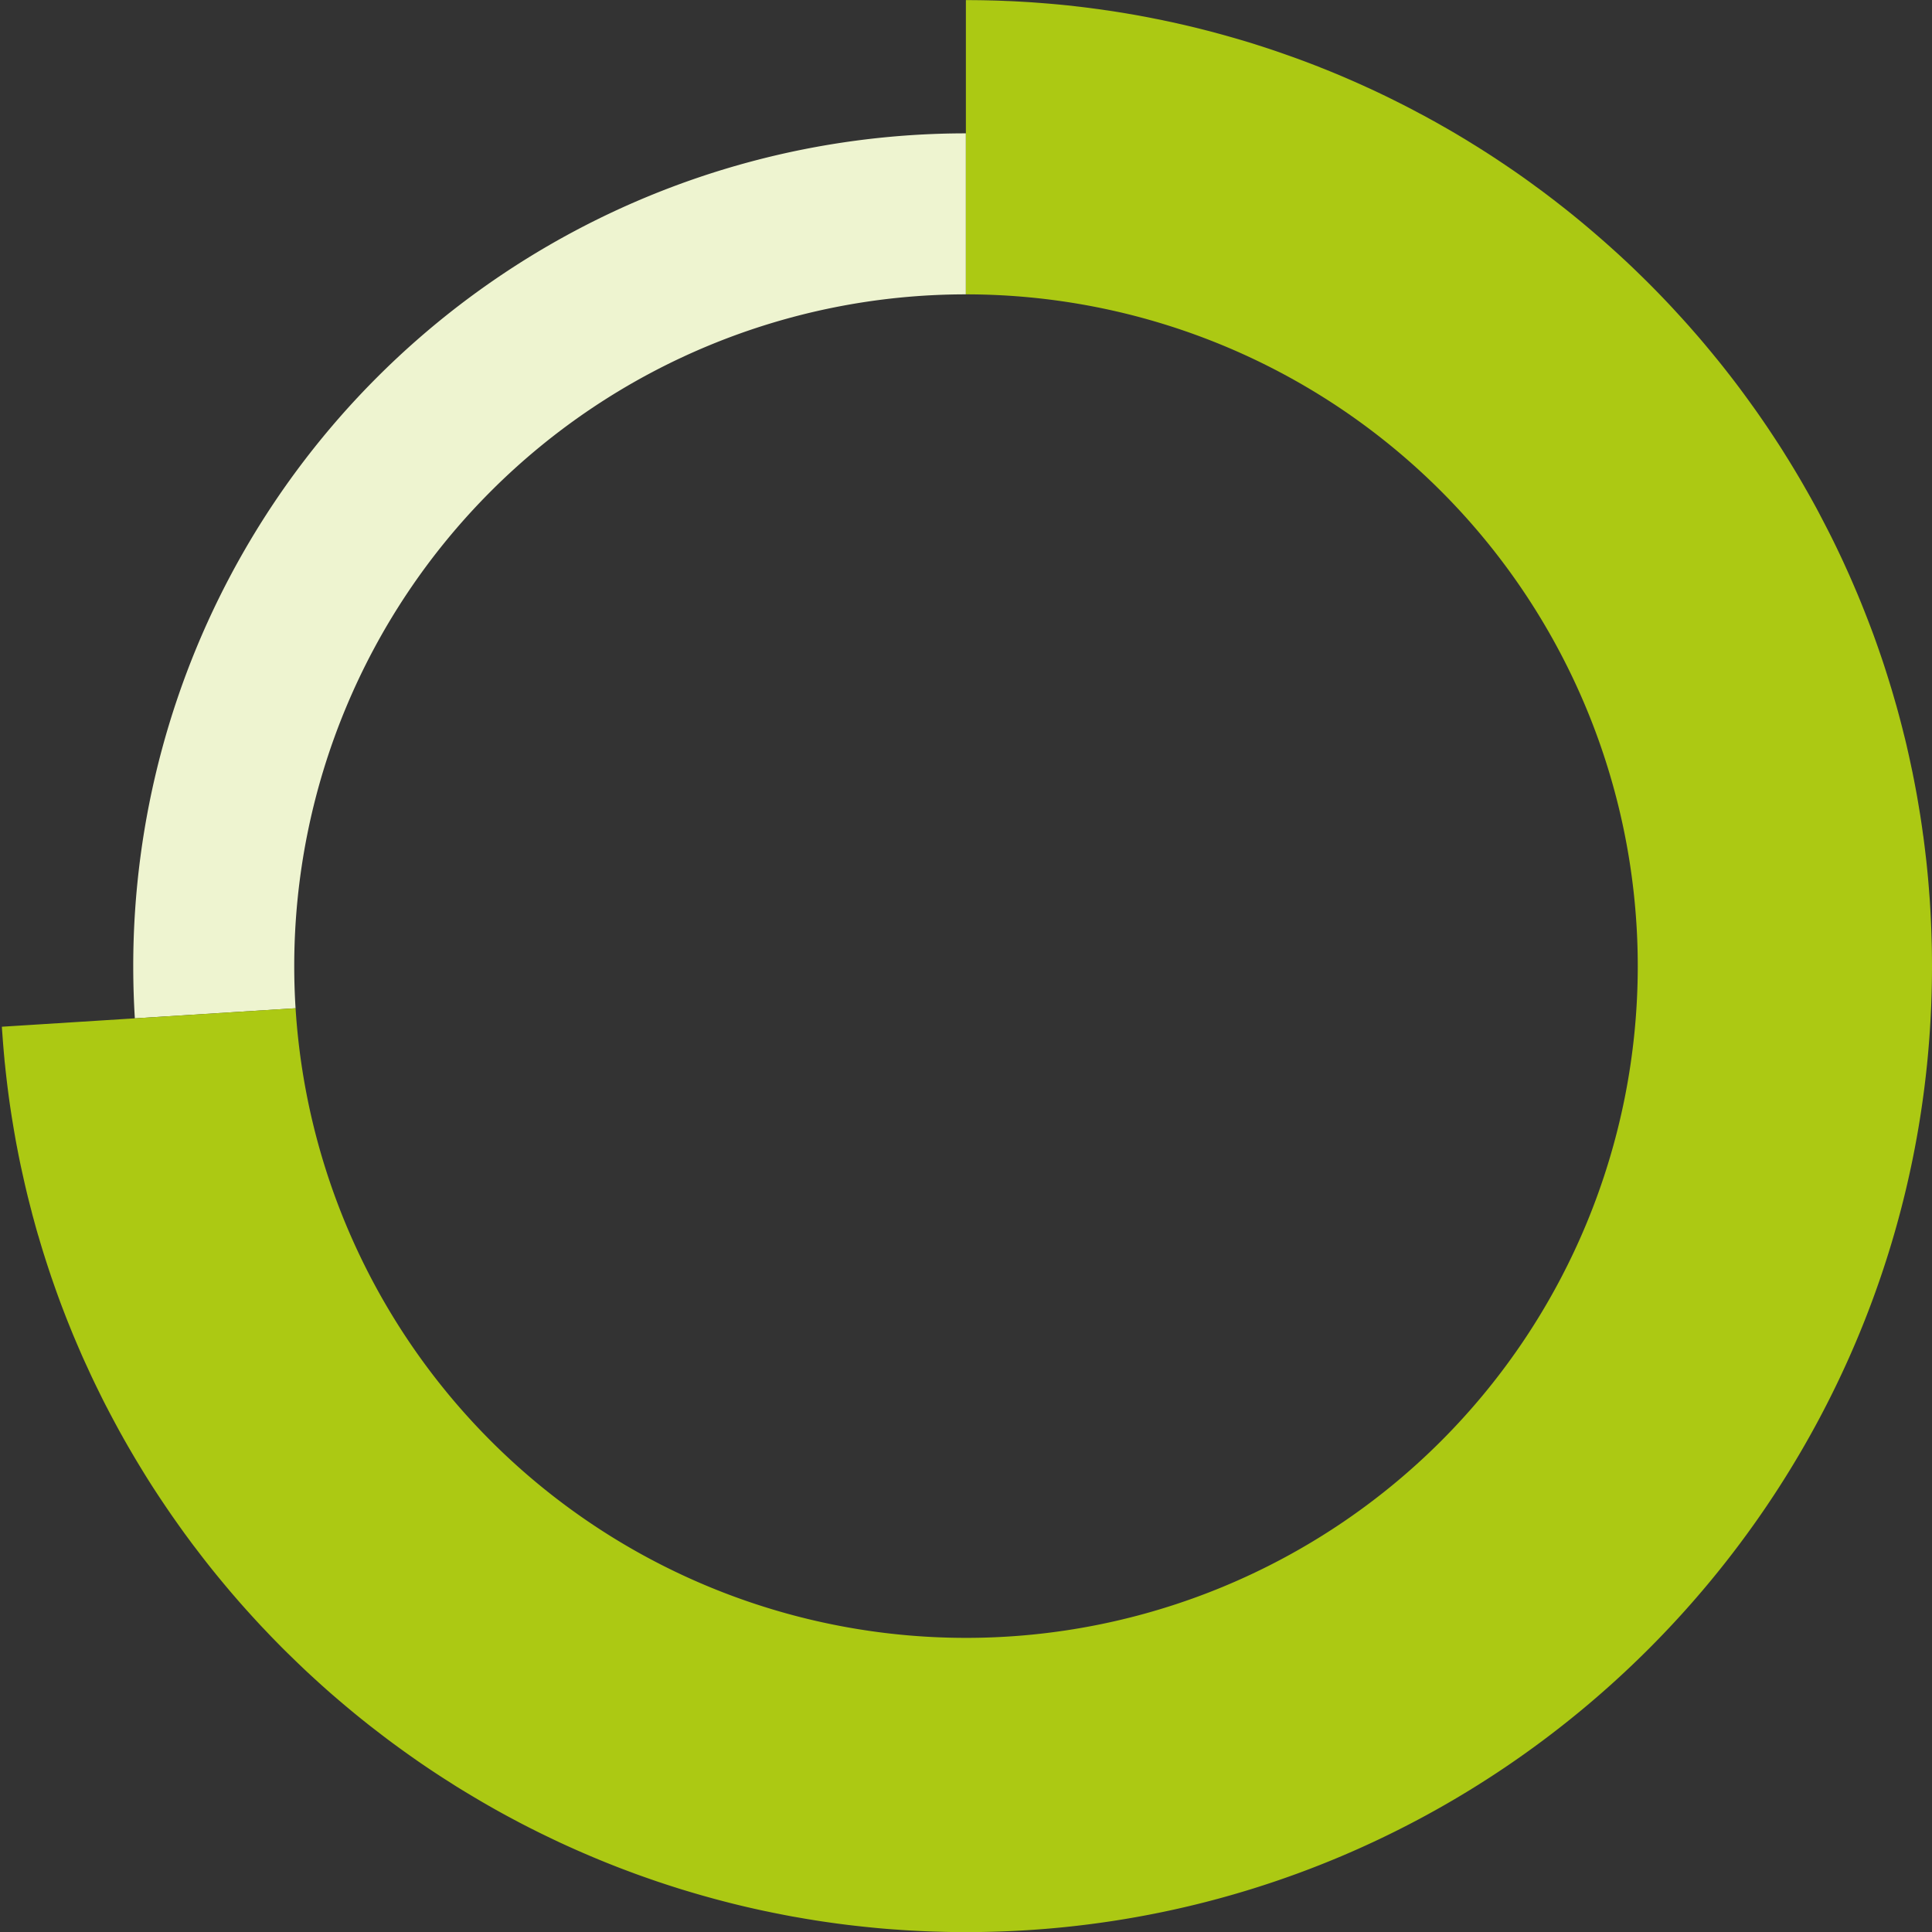
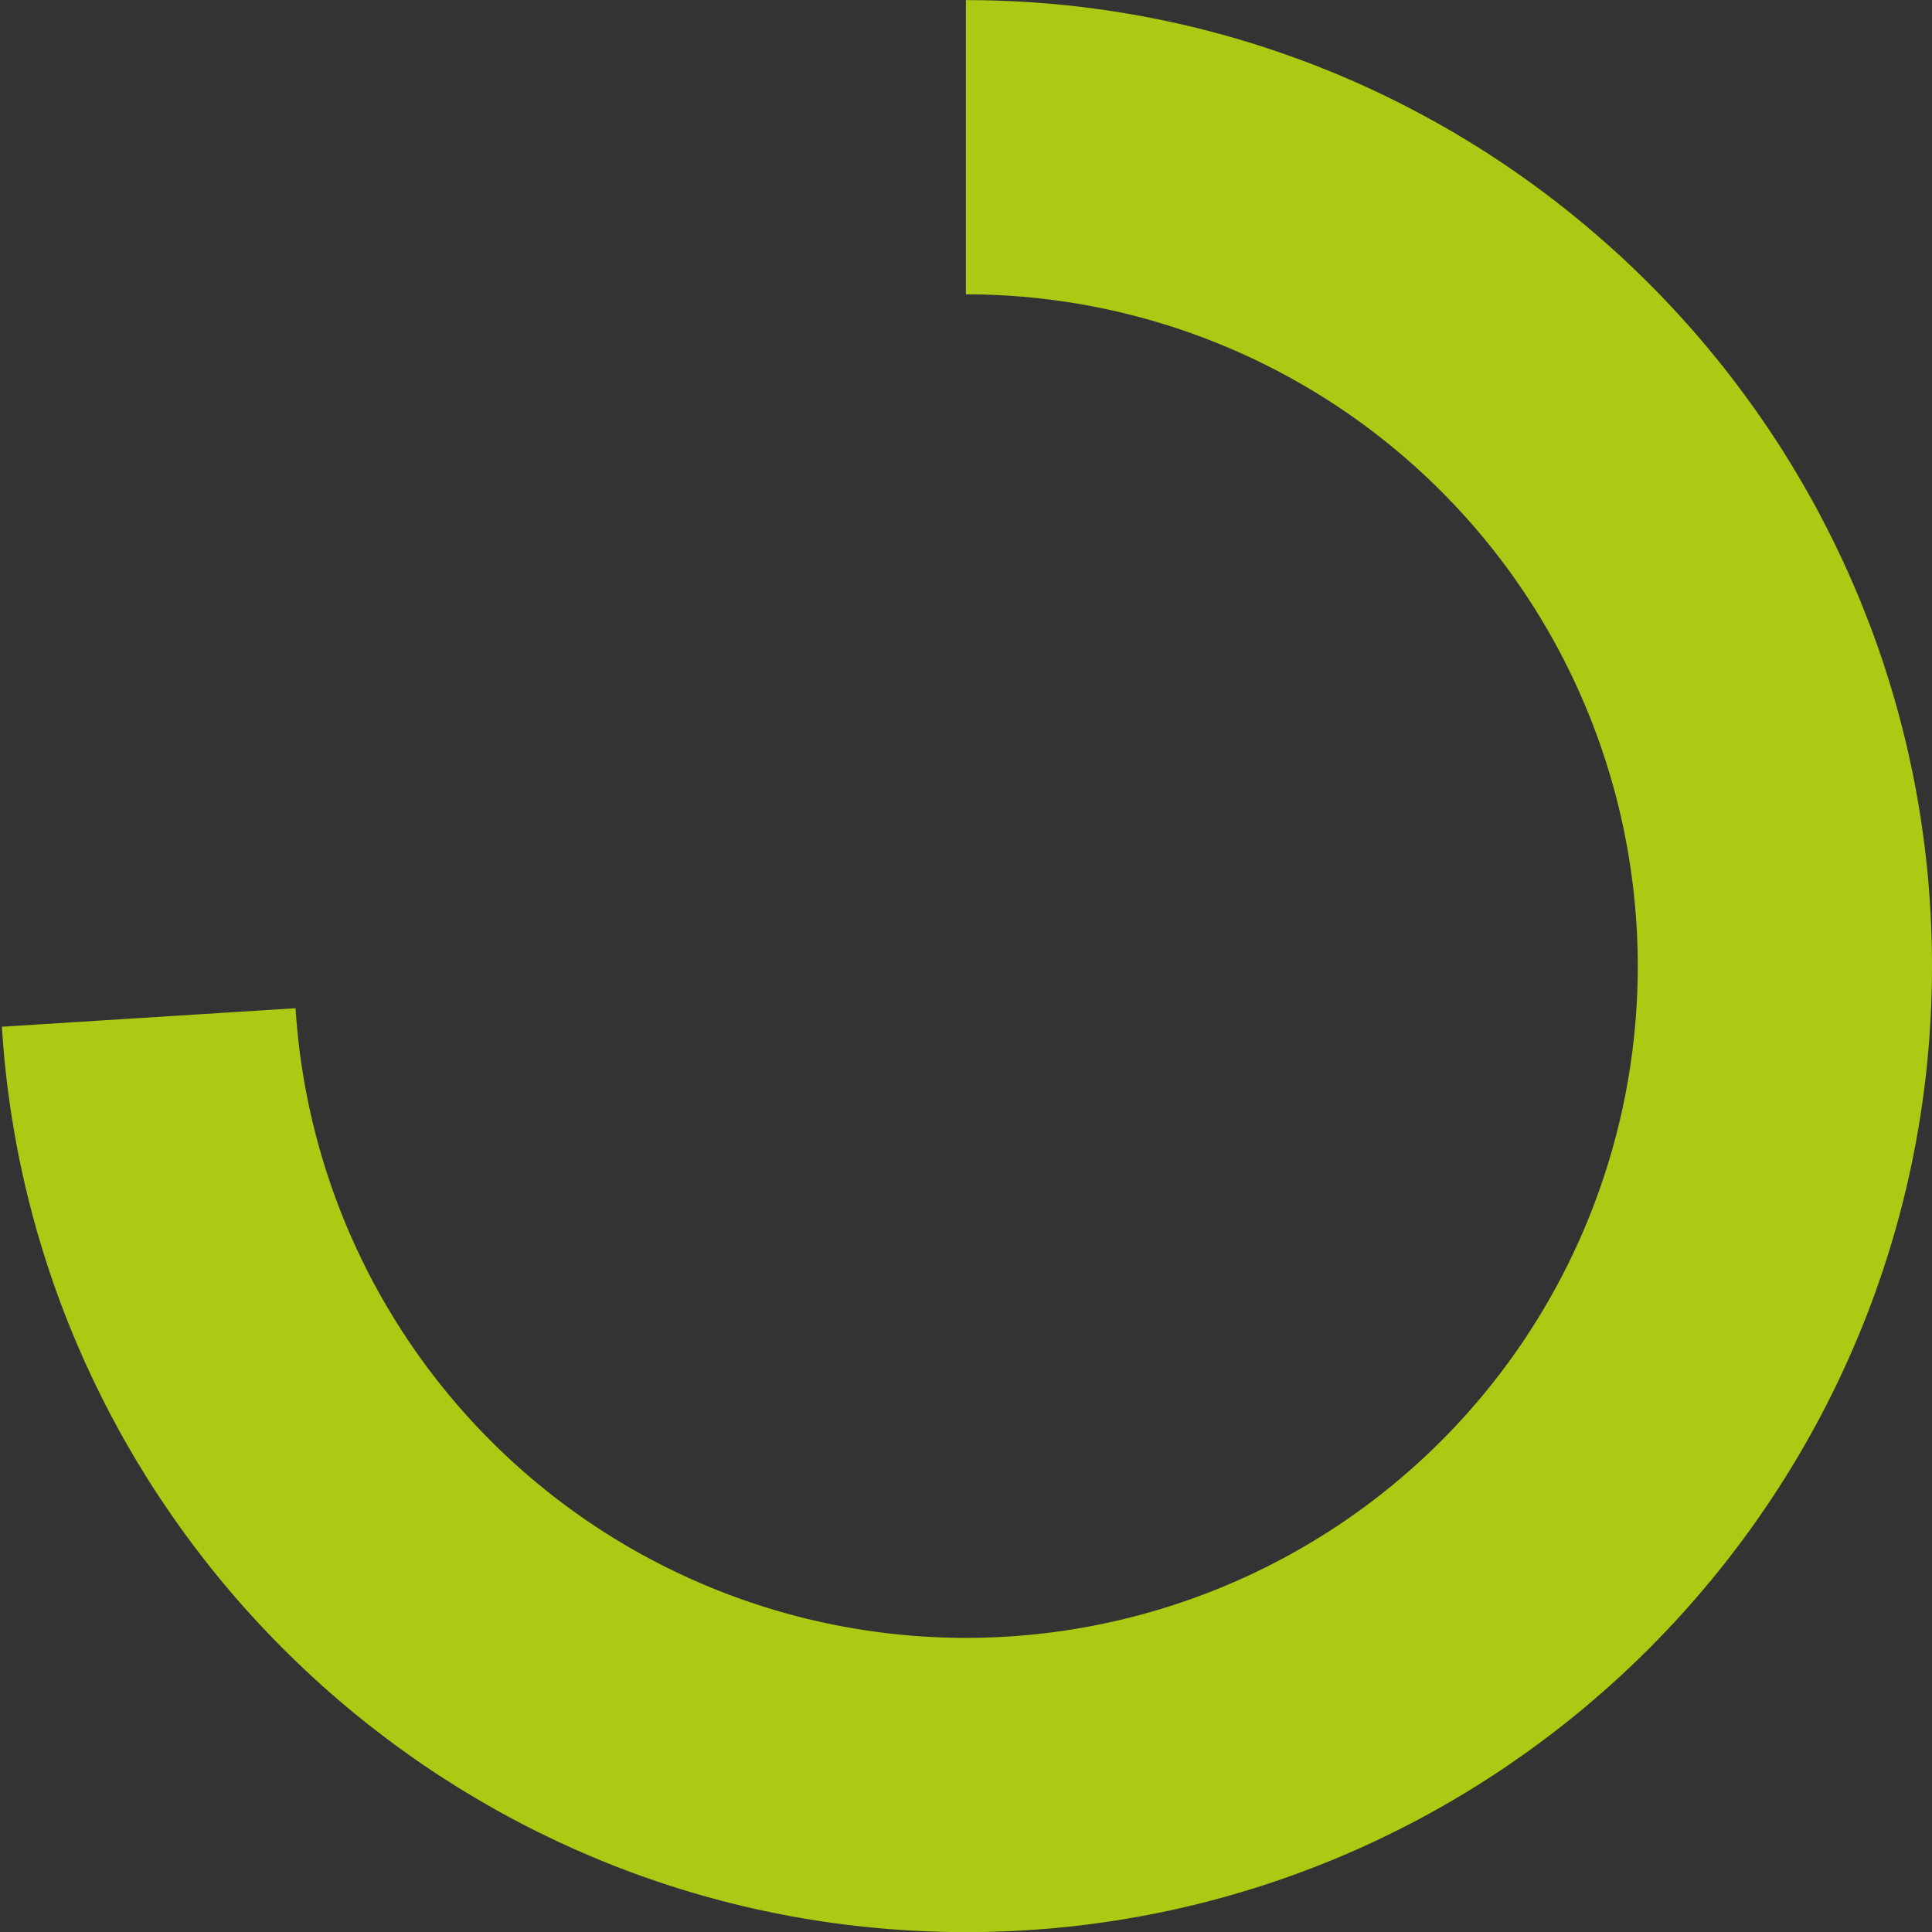
<svg xmlns="http://www.w3.org/2000/svg" viewBox="0 0 348 348.02">
  <rect x="0" y="0" width="348" height="348.02" fill="#333333" stroke="none" />
  <defs>
    <style>.cls-1{fill:none;}.cls-2{fill:#eef4d0;}.cls-3{fill:#acc913;}</style>
  </defs>
  <g id="Calque_2" data-name="Calque 2">
    <g id="Calque_1-2" data-name="Calque 1">
      <path class="cls-1" d="M174,0C78.056,0,0,78.056,0,174S78.056,348,174,348s174-78.056,174-174S269.944,0,174,0Zm85.56,259.56A121,121,0,1,1,295,174,120.208,120.208,0,0,1,259.56,259.56Z" />
-       <path class="cls-2" d="M24,174.02q0,4.74.29,9.41l28.95-1.82c-.16-2.51-.24-5.05-.24-7.59a121,121,0,0,1,120.98-121v-29A149.993,149.993,0,0,0,24,174.02Z" />
      <path class="cls-3" d="M348,174.02c0,95.94-78.06,174-174,174h-.05c-.85,0-1.7-.01-2.54-.02-.63-.01-1.26-.02-1.89-.04-.76-.02-1.52-.04-2.27-.07-.73-.03-1.46-.06-2.19-.1-.61-.03-1.21-.06-1.81-.1-.49-.03-.97-.06-1.45-.1-.61-.04-1.22-.08-1.82-.13l-1.1-.09c-.67-.06-1.33-.12-1.99-.19-.71-.07-1.41-.14-2.11-.22q-2.79-.3-5.55-.7c-.57-.08-1.13-.16-1.69-.25-.46-.07-.92-.14-1.37-.22q-.9-.135-1.8-.3l-1.74-.3c-.27-.05-.53-.1-.79-.15-.53-.1-1.05-.2-1.58-.31q-.96-.18-1.92-.39c-.72-.14-1.44-.3-2.15-.46-.65-.14-1.29-.29-1.94-.44-1.23-.29-2.46-.59-3.68-.91-.7-.18-1.39-.36-2.08-.55l-1.2-.33c-.38-.11-.76-.21-1.13-.32-.66-.19-1.32-.38-1.98-.58s-1.32-.39-1.97-.6c-1.08-.34-2.14-.68-3.21-1.04-.07-.02-.15-.05-.22-.07-.18-.06-.35-.12-.53-.18-.87-.3-1.74-.6-2.61-.91-1.05-.37-2.09-.76-3.12-1.15-.64-.24-1.27-.48-1.9-.73s-1.27-.5-1.9-.76c-1.26-.51-2.51-1.04-3.76-1.58-.62-.27-1.24-.54-1.86-.82-.59-.26-1.18-.53-1.76-.8-.27-.12-.54-.24-.8-.37-.99-.47-1.98-.94-2.96-1.42-.6-.29-1.19-.59-1.78-.89h-.01c-.42-.21-.84-.43-1.26-.64-.52-.27-1.03-.53-1.54-.81q-2.46-1.29-4.87-2.67c-.42-.24-.83-.48-1.25-.72-1.16-.68-2.32-1.37-3.47-2.07-.69-.42-1.38-.84-2.05-1.28-.46-.29-.91-.58-1.37-.87-.56-.36-1.13-.73-1.69-1.1q-1.635-1.08-3.24-2.19a.55.55,0,0,0-.09-.07c-.55-.38-1.1-.77-1.65-1.16-1.09-.78-2.18-1.57-3.25-2.37a.607.607,0,0,0-.1-.07c-1.04-.79-2.07-1.58-3.1-2.38-.07-.05-.14-.11-.22-.17q-1.47-1.155-2.91-2.34c-.52-.43-1.04-.86-1.55-1.29s-1.02-.86-1.53-1.3c-.45-.39-.91-.78-1.36-1.18-.56-.49-1.11-.98-1.66-1.48-.49-.44-.99-.9-1.48-1.35s-.99-.91-1.47-1.37-.97-.92-1.45-1.39-.95-.92-1.42-1.38c-.97-.95-1.92-1.92-2.87-2.9l-.06-.06c-.43-.45-.87-.91-1.3-1.37-.47-.48-.92-.97-1.38-1.47s-.9-.98-1.35-1.48c-.68-.75-1.34-1.49-2-2.25s-1.32-1.52-1.96-2.29c-.43-.51-.86-1.03-1.29-1.55q-1.365-1.65-2.69-3.35c-.64-.82-1.28-1.66-1.91-2.49l-.12-.15c-.51-.68-1.01-1.36-1.51-2.04-.77-1.06-1.52-2.12-2.27-3.19-.77-1.1-1.52-2.22-2.27-3.34-1.11-1.67-2.2-3.37-3.25-5.1-.35-.57-.7-1.15-1.05-1.73-.32-.54-.64-1.08-.96-1.63-.36-.61-.71-1.22-1.06-1.84-.16-.27-.31-.54-.46-.82-.28-.49-.55-.98-.82-1.48-.4-.74-.8-1.48-1.19-2.22-.24-.45-.48-.9-.71-1.36-.25-.46-.48-.92-.72-1.39-.28-.56-.56-1.13-.84-1.7-.3-.61-.6-1.22-.89-1.83s-.58-1.22-.86-1.84-.57-1.23-.85-1.85-.55-1.23-.82-1.86-.54-1.24-.8-1.87c-.29-.67-.57-1.35-.84-2.03-.21-.52-.42-1.03-.62-1.54-.31-.78-.61-1.57-.91-2.35-.03-.07-.05-.14-.08-.21-.29-.77-.57-1.54-.85-2.31-.3-.84-.6-1.69-.89-2.54-.12-.33-.23-.67-.34-1-.39-1.16-.77-2.34-1.14-3.51-.33-1.06-.65-2.12-.96-3.19-.04-.12-.08-.23-.11-.35-.27-.92-.52-1.84-.77-2.77-.13-.45-.25-.91-.36-1.37-.19-.71-.37-1.42-.55-2.13-.17-.67-.33-1.34-.49-2.02s-.31-1.34-.46-2.02l-.45-2.04q-.345-1.635-.66-3.3c-.1-.5-.19-.99-.28-1.49-.09-.53-.19-1.07-.28-1.61-.1-.6-.2-1.2-.3-1.81-.42-2.57-.77-5.16-1.07-7.77-.08-.71-.16-1.42-.23-2.13-.05-.41-.09-.81-.12-1.22-.05-.48-.09-.96-.13-1.43-.06-.71-.12-1.42-.17-2.12s-.11-1.42-.15-2.13l23.95-1.51,28.95-1.82A121,121,0,0,0,173.98,295.02H174a121,121,0,0,0,121-121q0-3.825-.24-7.6A121,121,0,0,0,174,53.02h-.02V.02H174c.9,0,1.8.01,2.69.02.6.01,1.2.02,1.79.04,1.03.02,2.06.06,3.09.11a.563.563,0,0,1,.13,0c1.01.04,2.02.1,3.03.16.56.03,1.12.07,1.67.11,1.2.09,2.4.18,3.59.29.04,0,.08.01.12.01.55.05,1.1.1,1.65.16q1.1.1,2.19.24c.48.05.97.11,1.45.17.66.08,1.32.17,1.99.26.56.07,1.13.15,1.7.24.82.11,1.64.24,2.45.37.65.1,1.29.21,1.93.32a2.868,2.868,0,0,1,.31.05c.02,0,.05.01.07.01.61.11,1.2.21,1.81.33.8.14,1.59.3,2.38.46.57.11,1.15.22,1.72.35.87.18,1.73.36,2.58.56.5.11.99.22,1.48.34,1.21.28,2.41.58,3.61.89q.96.24,1.92.51c.05.01.11.03.16.04,1.03.28,2.05.57,3.06.86,1.04.3,2.08.61,3.11.93l.09.03c.65.21,1.31.42,1.96.63,1.14.37,2.27.75,3.4,1.15s2.26.79,3.37,1.21c1.09.4,2.17.82,3.24,1.24a1.173,1.173,0,0,1,.11.05c1.11.43,2.21.88,3.3,1.34.62.26,1.25.53,1.87.8s1.24.54,1.86.82c.48.21.95.43,1.43.65.08.04.17.07.25.11.75.34,1.48.69,2.21,1.04.55.26,1.09.52,1.63.79.79.39,1.59.79,2.38,1.19.94.48,1.87.96,2.8,1.47.63.32,1.26.66,1.88,1.01q1.17.63,2.31,1.29c.64.36,1.27.72,1.9,1.09.39.23.79.46,1.18.7.29.17.58.35.87.52s.57.35.86.53c.93.57,1.87,1.15,2.79,1.74s1.84,1.18,2.74,1.79c.95.63,1.9,1.27,2.84,1.92.99.69,1.97,1.38,2.94,2.09.24.17.48.35.72.53.98.71,1.96,1.44,2.92,2.18.44.33.87.67,1.3,1.01,1.01.78,2,1.57,2.99,2.38l.01.01c.98.8,1.96,1.62,2.93,2.45s1.93,1.66,2.88,2.51,1.9,1.7,2.83,2.57c.48.44.95.89,1.42,1.33.54.52,1.07,1.03,1.6,1.55.5.49,1,.98,1.49,1.47.98.98,1.96,1.98,2.92,2.99q1.065,1.11,2.1,2.25c.72.78,1.43,1.56,2.14,2.36.1.11.2.22.29.33.8.91,1.6,1.82,2.38,2.75.02.02.04.05.07.08.66.79,1.32,1.58,1.97,2.38.9,1.09,1.77,2.19,2.64,3.31.64.82,1.27,1.65,1.9,2.49.08.11.17.23.25.34.71.95,1.4,1.91,2.09,2.87.39.54.78,1.09,1.16,1.64s.77,1.11,1.14,1.66c.34.49.67.99,1,1.49.54.81,1.07,1.62,1.6,2.44.35.55.7,1.1,1.04,1.66.25.4.5.79.74,1.19.35.57.7,1.15,1.05,1.73.33.56.67,1.12.99,1.68.28.48.56.96.83,1.45.05.08.1.17.15.25q.825,1.455,1.62,2.91c.31.57.61,1.14.91,1.72.43.82.85,1.63,1.27,2.45s.83,1.63,1.23,2.46c.22.45.44.9.65,1.35q.57,1.185,1.11,2.37l.6,1.32c.28.62.55,1.24.82,1.86.34.78.67,1.56,1,2.34.26.63.52,1.25.77,1.88q1.05,2.61,2.03,5.25c.29.8.58,1.61.86,2.41.3.87.6,1.73.89,2.6.25.76.49,1.51.73,2.27.26.82.51,1.64.76,2.46.2.66.39,1.32.58,1.98.13.45.26.9.39,1.36.02.06.03.13.05.19.09.32.18.64.26.95.19.69.37,1.38.55,2.08.16.6.3,1.19.45,1.79.11.41.21.83.31,1.25.04.18.09.36.13.54l.42,1.86c.15.68.3,1.36.44,2.04.13.59.26,1.19.37,1.79.02.08.03.16.05.24s.03.13.04.2c.21,1.08.42,2.17.61,3.26s.37,2.18.55,3.28c.04.24.07.48.11.72.15.98.29,1.96.42,2.95.01.03.01.05.02.08.15,1.16.3,2.32.43,3.48q.135,1.1.24,2.19c.16,1.56.3,3.13.41,4.7q.09,1.065.15,2.13c.04.67.08,1.34.11,2.02.04.73.07,1.46.1,2.19.03.75.05,1.49.07,2.24.02.6.03,1.21.04,1.81C347.99,172.24,348,173.13,348,174.02Z" />
    </g>
  </g>
</svg>